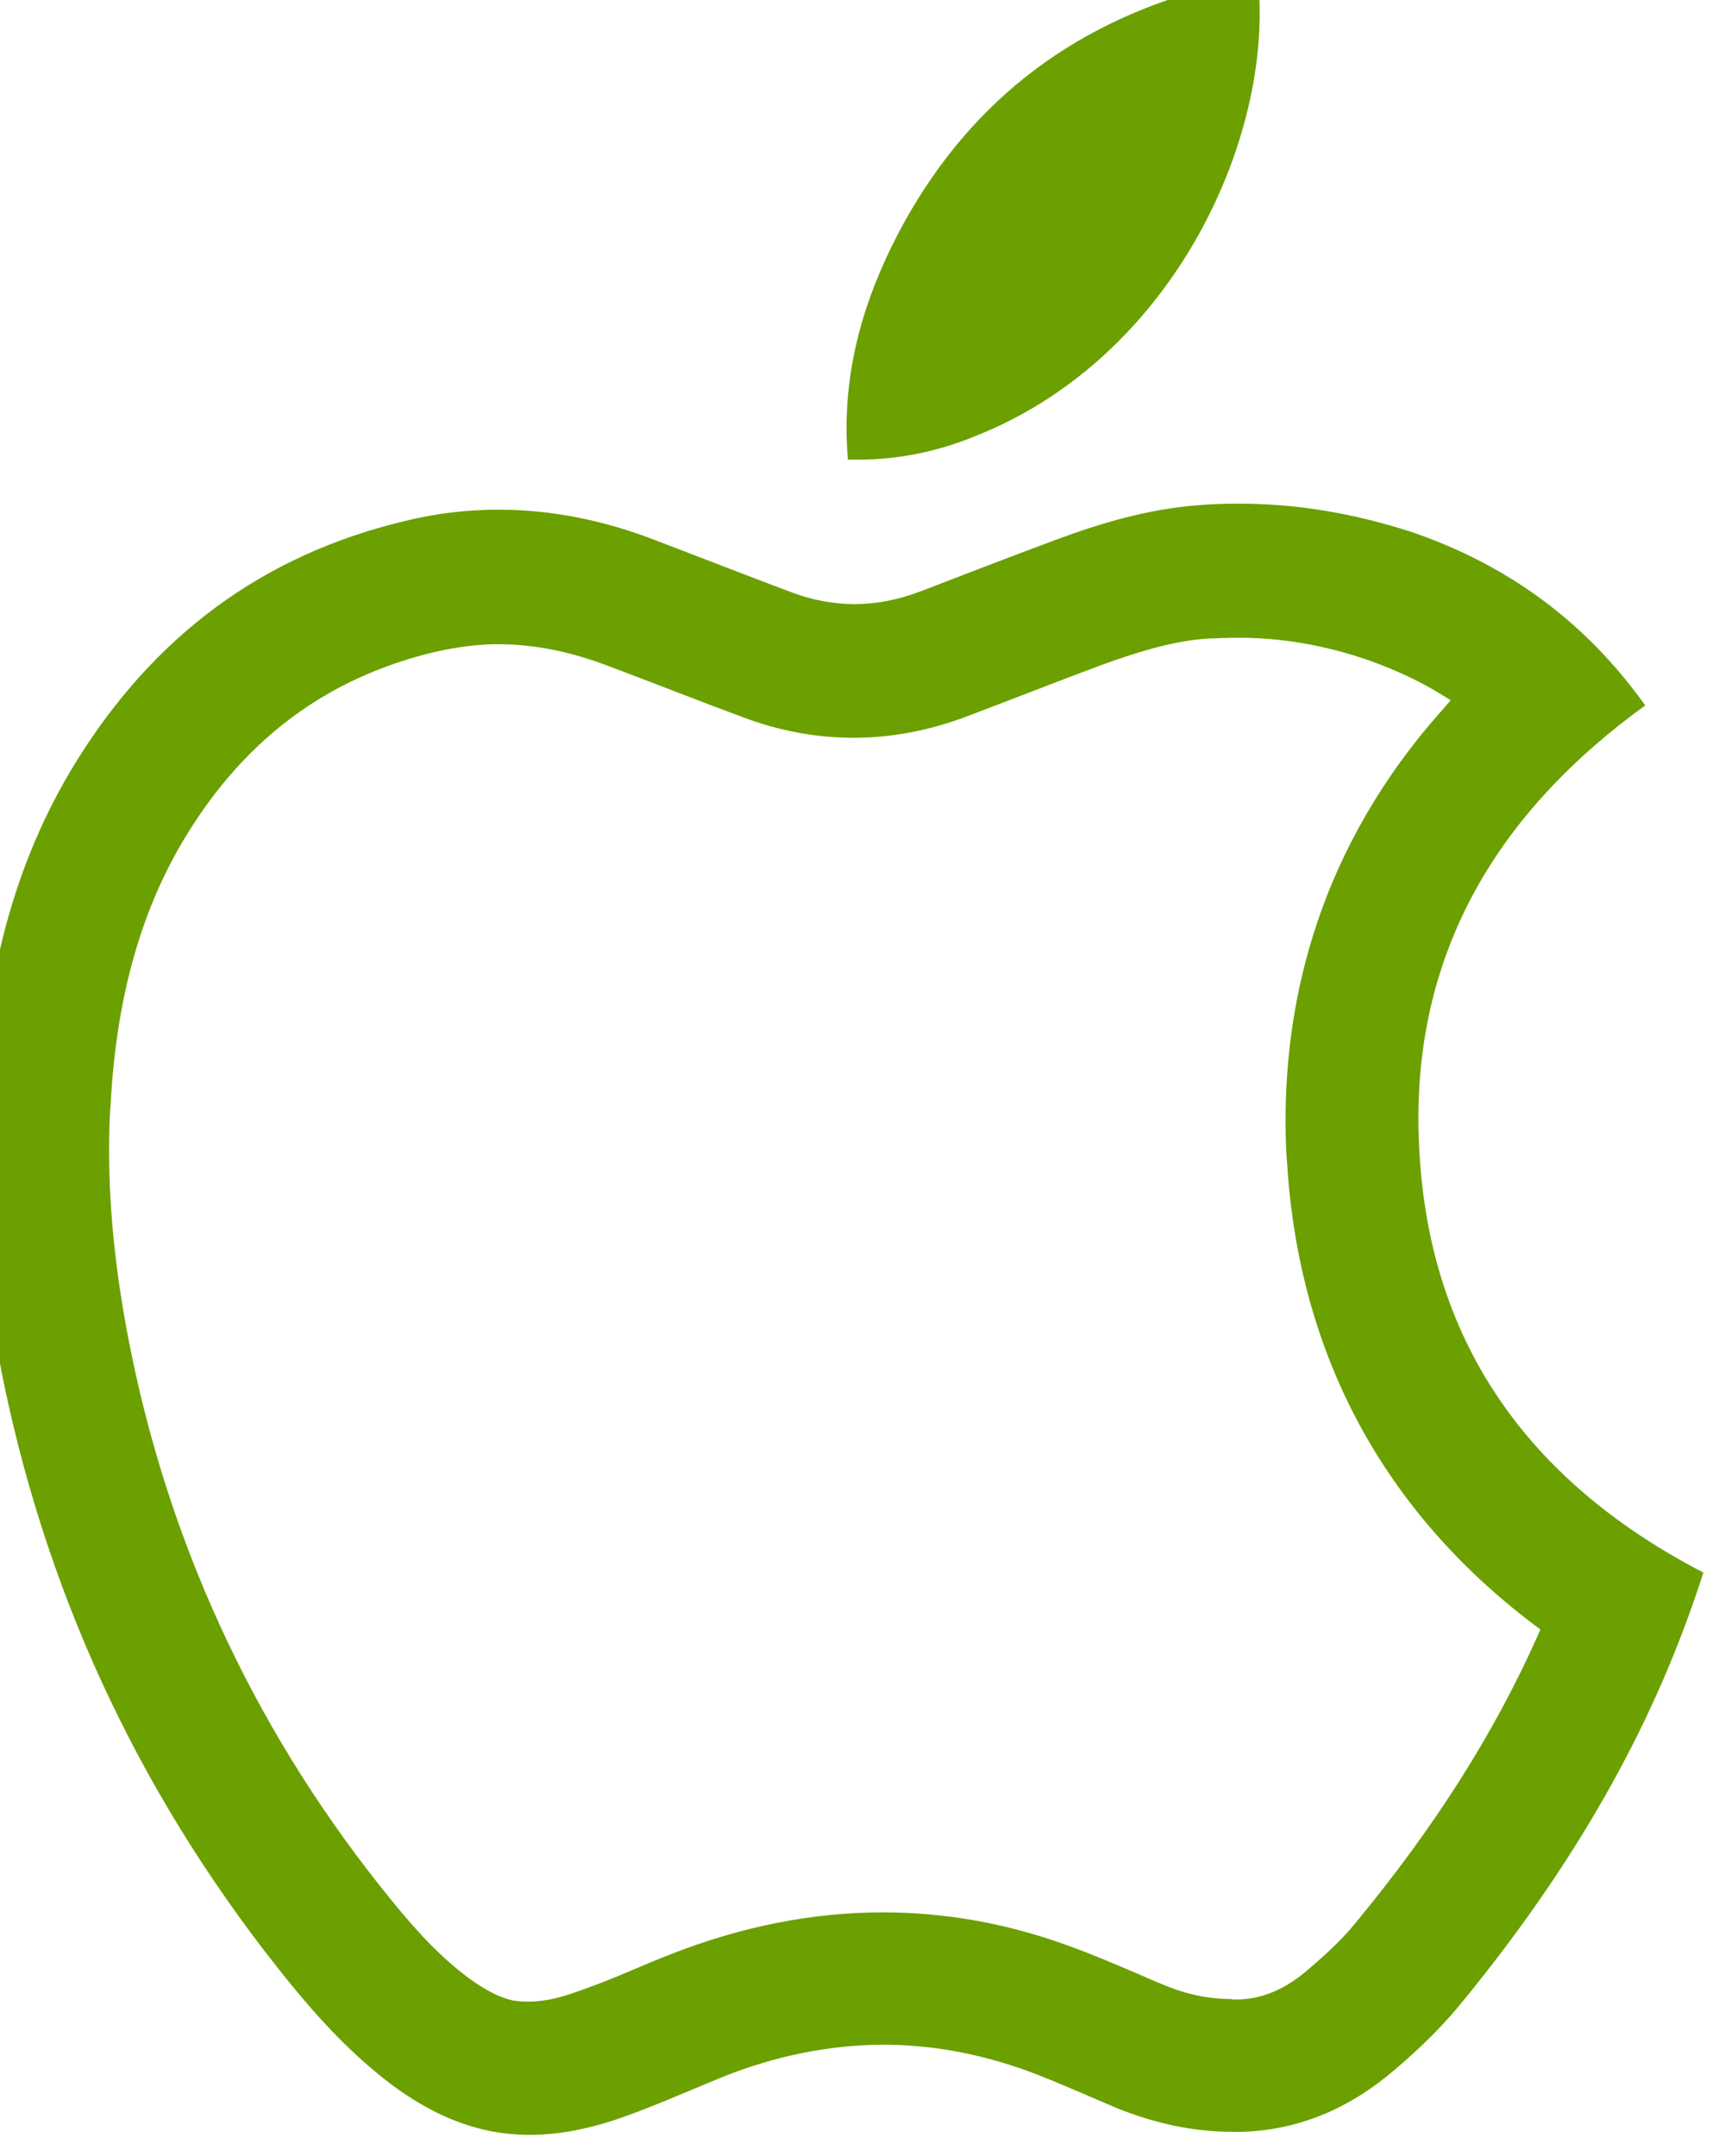
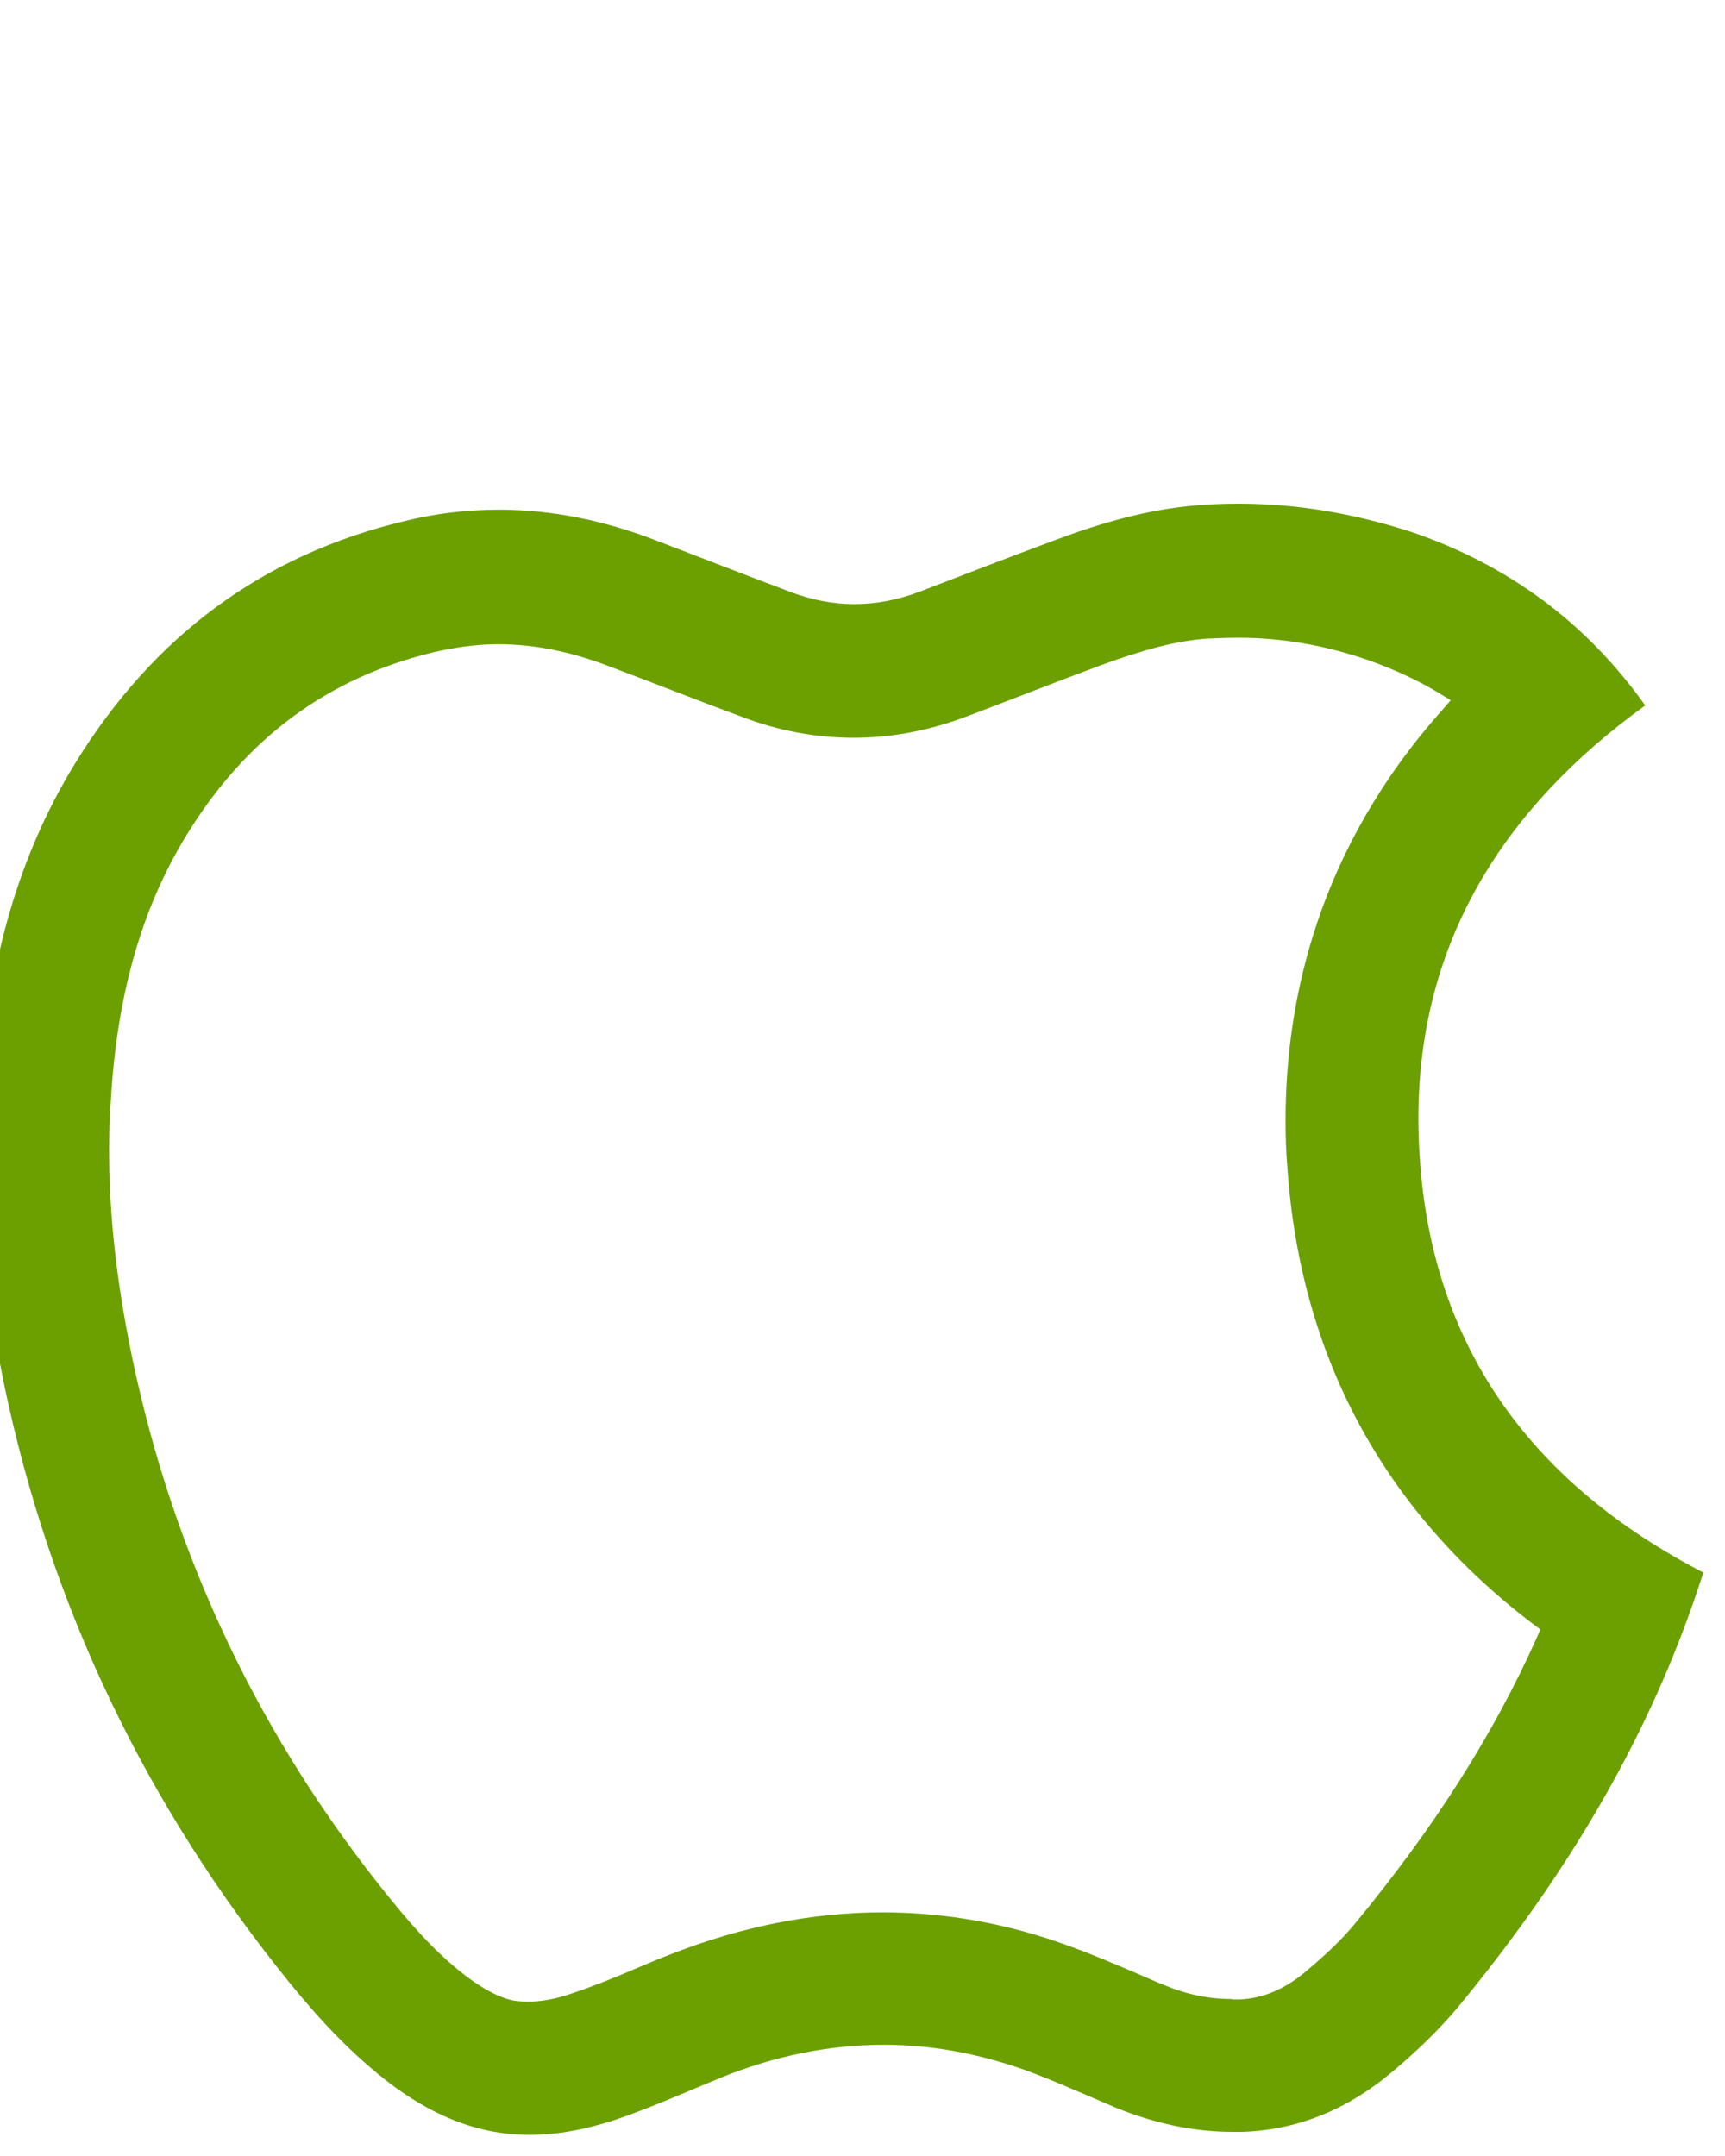
<svg xmlns="http://www.w3.org/2000/svg" version="1.1" id="Layer_1" x="0px" y="0px" width="40px" height="50px" viewBox="0 0 40 50" enable-background="new 0 0 40 50" xml:space="preserve">
  <path fill="#6BA000" d="M32.33,48.01c0.53-0.45,1.02-0.92,1.46-1.44c2.28-2.76,4.15-5.74,5.37-9.11c0.12-0.33,0.23-0.66,0.34-0.99  c-3.88-2.01-6.3-5.13-6.58-9.66c-0.02-0.29-0.03-0.58-0.03-0.87c0-4.09,1.98-7.21,5.26-9.58c-1.38-1.94-3.2-3.27-5.44-4.03  c-1.34-0.43-2.65-0.65-3.99-0.65c-0.32,0-0.65,0.01-0.98,0.04c-1.11,0.09-2.19,0.4-3.26,0.8c-1.05,0.39-2.11,0.8-3.15,1.2  c-0.5,0.19-1.01,0.29-1.52,0.29c-0.5,0-1.01-0.1-1.5-0.29c-1.04-0.39-2.06-0.79-3.08-1.18c-1.21-0.47-2.43-0.72-3.66-0.72  c-0.72,0-1.44,0.08-2.17,0.26c-3.33,0.79-5.85,2.69-7.65,5.61c-1.43,2.32-2.05,4.9-2.21,7.63c-0.02,0.44-0.04,0.87-0.04,1.3  c0,1.83,0.22,3.65,0.59,5.46C1.17,37.27,3.4,41.9,6.73,46c0.7,0.86,1.45,1.66,2.33,2.33c0.71,0.53,1.46,0.92,2.3,1.09  c0.31,0.06,0.62,0.09,0.92,0.09c0.66,0,1.31-0.13,1.96-0.34c0.83-0.28,1.63-0.64,2.46-0.98c1.25-0.51,2.53-0.77,3.8-0.77  c1.09,0,2.18,0.2,3.28,0.59c0.73,0.27,1.43,0.59,2.12,0.88c0.87,0.35,1.76,0.55,2.69,0.55c0.08,0,0.16,0,0.23,0  C30.16,49.39,31.31,48.88,32.33,48.01z M28.57,46.36c-0.52,0-1.03-0.1-1.54-0.31c-0.23-0.09-0.45-0.19-0.68-0.29  c-0.5-0.21-1-0.43-1.56-0.63c-1.41-0.52-2.86-0.78-4.32-0.78c-1.64,0-3.29,0.33-4.94,0.98c-0.26,0.1-0.52,0.21-0.78,0.32  c-0.53,0.23-1.04,0.43-1.52,0.59c-0.35,0.12-0.68,0.18-0.98,0.18c-0.13,0-0.25-0.01-0.37-0.03c-0.31-0.07-0.65-0.25-1.03-0.53  c-0.56-0.42-1.11-0.97-1.78-1.8c-3.03-3.72-5.05-7.97-6.01-12.6c-0.35-1.69-0.53-3.26-0.53-4.78c0-0.39,0.01-0.77,0.04-1.15  c0.14-2.46,0.72-4.48,1.76-6.17c1.38-2.25,3.28-3.65,5.75-4.24c0.49-0.11,0.98-0.18,1.47-0.18c0.84,0,1.68,0.17,2.57,0.51  c1.04,0.39,2.07,0.8,3.1,1.18c0.84,0.32,1.71,0.48,2.58,0.48c0.88,0,1.76-0.17,2.63-0.5c1.03-0.39,2.07-0.8,3.09-1.18  c1.01-0.37,1.77-0.57,2.47-0.62c0.25-0.01,0.5-0.02,0.74-0.02c0.98,0,1.98,0.17,2.97,0.51c0.6,0.21,1.17,0.47,1.68,0.78l0.26,0.16  l-0.2,0.23c-2.87,3.22-3.63,6.7-3.63,9.52c0,0.36,0.01,0.71,0.04,1.05c0.29,4.41,2.25,8.01,5.71,10.63l0.16,0.12l-0.08,0.18  c-1.01,2.26-2.4,4.44-4.22,6.64c-0.27,0.33-0.62,0.67-1.08,1.06c-0.66,0.58-1.24,0.69-1.63,0.7H28.57z" />
-   <path fill="#6BA000" d="M28.22-0.34c-3.2,0.8-5.63,2.58-7.25,5.49c-0.83,1.51-1.34,3.08-1.34,4.78c0,0.23,0.01,0.46,0.03,0.7  c0,0.01,0,0.02,0,0.03c0.01,0,0.03,0,0.04,0c0.06,0,0.13,0,0.19,0c0.95,0,1.87-0.19,2.76-0.56c4.28-1.71,6.57-6.28,6.56-9.81  c0-0.05,0-0.11,0-0.15c-0.01-0.2-0.02-0.41-0.03-0.64C28.84-0.45,28.51-0.42,28.22-0.34z" />
</svg>